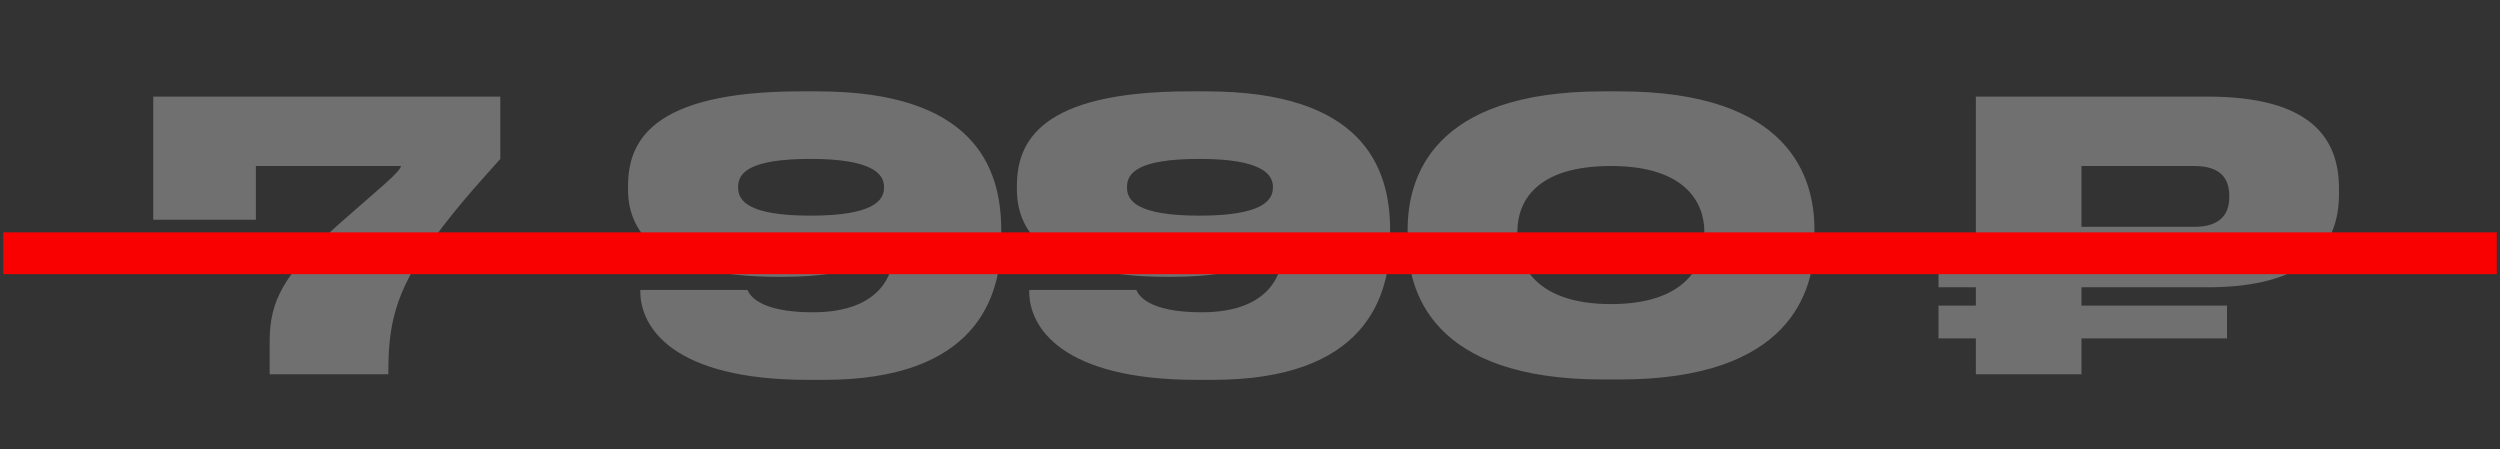
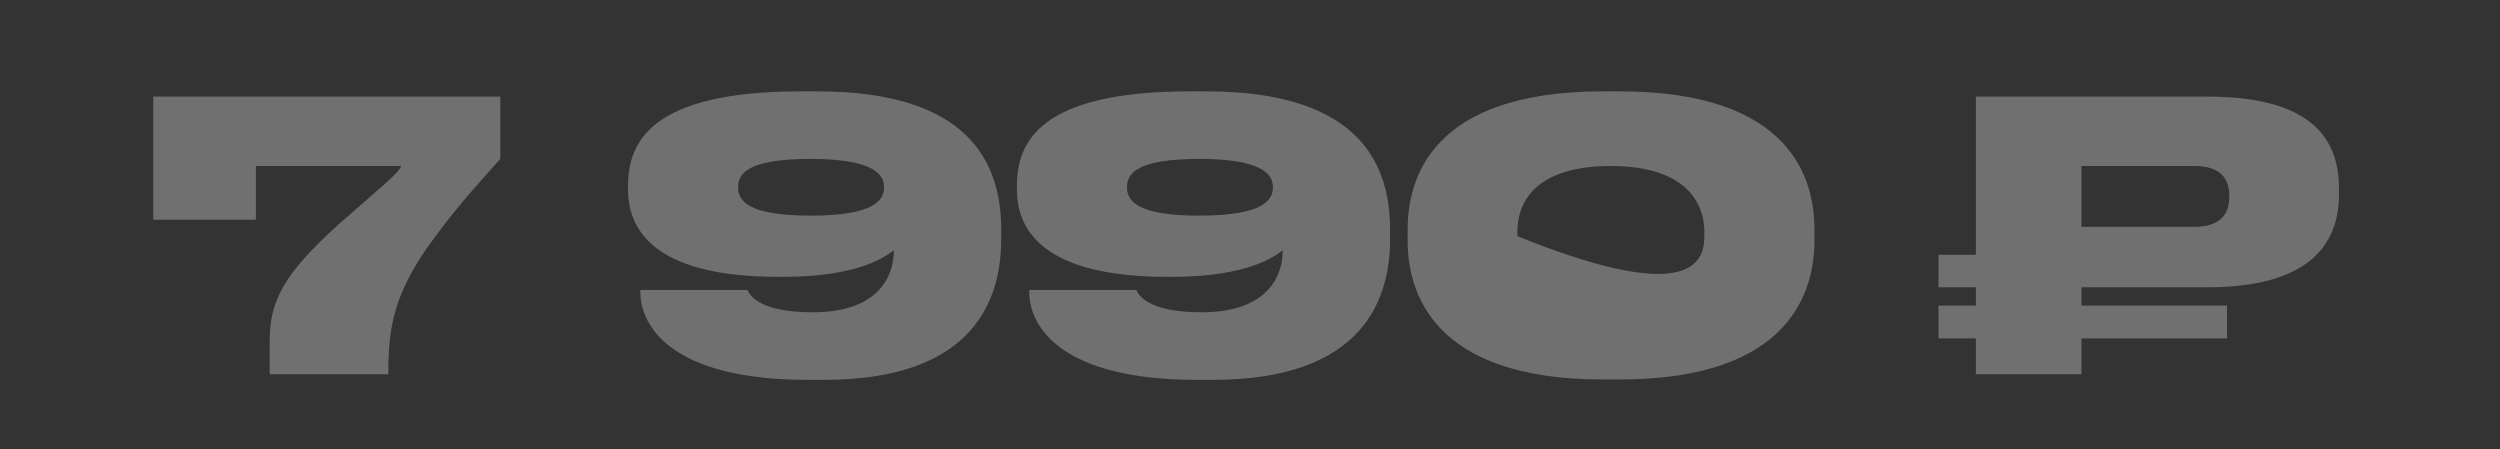
<svg xmlns="http://www.w3.org/2000/svg" width="167" height="30" viewBox="0 0 167 30" fill="none">
  <rect x="0" y="0" width="167" height="30" fill="#333333" stroke="none" />
-   <path d="M10.236 6.452H33.421V10.615C32.623 11.537 30.804 13.432 28.984 15.925C26.316 19.515 25.942 21.859 25.942 24.85V25H18.014V22.781C18.014 20.114 18.937 18.319 22.601 15.003C25.194 12.709 26.715 11.513 26.79 11.089H17.092V14.679H10.236V6.452ZM59.054 12.535V12.485C59.054 11.612 58.256 10.615 54.142 10.615C49.979 10.615 49.306 11.587 49.306 12.485V12.535C49.306 13.407 49.979 14.405 54.142 14.405C58.306 14.405 59.054 13.407 59.054 12.535ZM55.04 25.374H53.968C44.918 25.374 42.774 21.834 42.774 19.49V19.366H49.929C50.054 19.665 50.652 20.861 54.292 20.861C58.979 20.861 59.702 18.119 59.702 16.823V16.723C59.203 17.097 57.433 18.493 52.323 18.493H51.998C44.295 18.493 41.952 15.776 41.952 12.659V12.435C41.952 9.543 43.397 6.103 53.494 6.103H54.616C64.962 6.103 66.882 11.089 66.882 15.352V15.95C66.882 19.864 65.212 25.374 55.04 25.374ZM85.031 12.535V12.485C85.031 11.612 84.234 10.615 80.12 10.615C75.957 10.615 75.284 11.587 75.284 12.485V12.535C75.284 13.407 75.957 14.405 80.12 14.405C84.283 14.405 85.031 13.407 85.031 12.535ZM81.017 25.374H79.945C70.896 25.374 68.752 21.834 68.752 19.49V19.366H75.907C76.031 19.665 76.63 20.861 80.27 20.861C84.957 20.861 85.68 18.119 85.68 16.823V16.723C85.181 17.097 83.411 18.493 78.3 18.493H77.976C70.272 18.493 67.929 15.776 67.929 12.659V12.435C67.929 9.543 69.375 6.103 79.472 6.103H80.594C90.94 6.103 92.859 11.089 92.859 15.352V15.95C92.859 19.864 91.189 25.374 81.017 25.374ZM121.205 15.327V16.075C121.205 19.441 119.61 25.349 108.192 25.349H107.07C95.627 25.349 94.031 19.441 94.031 16.075V15.327C94.031 11.911 95.627 6.103 107.07 6.103H108.192C119.61 6.103 121.205 11.911 121.205 15.327ZM113.851 15.801V15.476C113.851 13.557 112.604 11.089 107.618 11.089C102.507 11.089 101.361 13.557 101.361 15.476V15.776C101.361 17.695 102.607 20.313 107.618 20.313C112.604 20.313 113.851 17.72 113.851 15.801ZM156.244 12.585V12.983C156.244 16.349 154.225 19.191 147.444 19.191H139.042V20.413H148.765V22.607H139.042V25H131.987V22.607H129.494V20.413H131.987V19.191H129.494V17.022H131.987V6.452H147.444C154.3 6.452 156.244 9.169 156.244 12.585ZM139.042 11.089V15.152H146.571C148.241 15.152 148.915 14.38 148.915 13.158V13.083C148.915 11.862 148.266 11.089 146.571 11.089H139.042Z" fill="white" fill-opacity="0.3" />
-   <line x1="0.216" y1="16.918" x2="166.784" y2="16.918" stroke="#FA0101" stroke-width="2.791" />
+   <path d="M10.236 6.452H33.421V10.615C32.623 11.537 30.804 13.432 28.984 15.925C26.316 19.515 25.942 21.859 25.942 24.85V25H18.014V22.781C18.014 20.114 18.937 18.319 22.601 15.003C25.194 12.709 26.715 11.513 26.79 11.089H17.092V14.679H10.236V6.452ZM59.054 12.535V12.485C59.054 11.612 58.256 10.615 54.142 10.615C49.979 10.615 49.306 11.587 49.306 12.485V12.535C49.306 13.407 49.979 14.405 54.142 14.405C58.306 14.405 59.054 13.407 59.054 12.535ZM55.04 25.374H53.968C44.918 25.374 42.774 21.834 42.774 19.49V19.366H49.929C50.054 19.665 50.652 20.861 54.292 20.861C58.979 20.861 59.702 18.119 59.702 16.823V16.723C59.203 17.097 57.433 18.493 52.323 18.493H51.998C44.295 18.493 41.952 15.776 41.952 12.659V12.435C41.952 9.543 43.397 6.103 53.494 6.103H54.616C64.962 6.103 66.882 11.089 66.882 15.352V15.95C66.882 19.864 65.212 25.374 55.04 25.374ZM85.031 12.535V12.485C85.031 11.612 84.234 10.615 80.12 10.615C75.957 10.615 75.284 11.587 75.284 12.485V12.535C75.284 13.407 75.957 14.405 80.12 14.405C84.283 14.405 85.031 13.407 85.031 12.535ZM81.017 25.374H79.945C70.896 25.374 68.752 21.834 68.752 19.49V19.366H75.907C76.031 19.665 76.63 20.861 80.27 20.861C84.957 20.861 85.68 18.119 85.68 16.823V16.723C85.181 17.097 83.411 18.493 78.3 18.493H77.976C70.272 18.493 67.929 15.776 67.929 12.659V12.435C67.929 9.543 69.375 6.103 79.472 6.103H80.594C90.94 6.103 92.859 11.089 92.859 15.352V15.95C92.859 19.864 91.189 25.374 81.017 25.374ZM121.205 15.327V16.075C121.205 19.441 119.61 25.349 108.192 25.349H107.07C95.627 25.349 94.031 19.441 94.031 16.075V15.327C94.031 11.911 95.627 6.103 107.07 6.103H108.192C119.61 6.103 121.205 11.911 121.205 15.327ZM113.851 15.801V15.476C113.851 13.557 112.604 11.089 107.618 11.089C102.507 11.089 101.361 13.557 101.361 15.476V15.776C112.604 20.313 113.851 17.72 113.851 15.801ZM156.244 12.585V12.983C156.244 16.349 154.225 19.191 147.444 19.191H139.042V20.413H148.765V22.607H139.042V25H131.987V22.607H129.494V20.413H131.987V19.191H129.494V17.022H131.987V6.452H147.444C154.3 6.452 156.244 9.169 156.244 12.585ZM139.042 11.089V15.152H146.571C148.241 15.152 148.915 14.38 148.915 13.158V13.083C148.915 11.862 148.266 11.089 146.571 11.089H139.042Z" fill="white" fill-opacity="0.3" />
</svg>